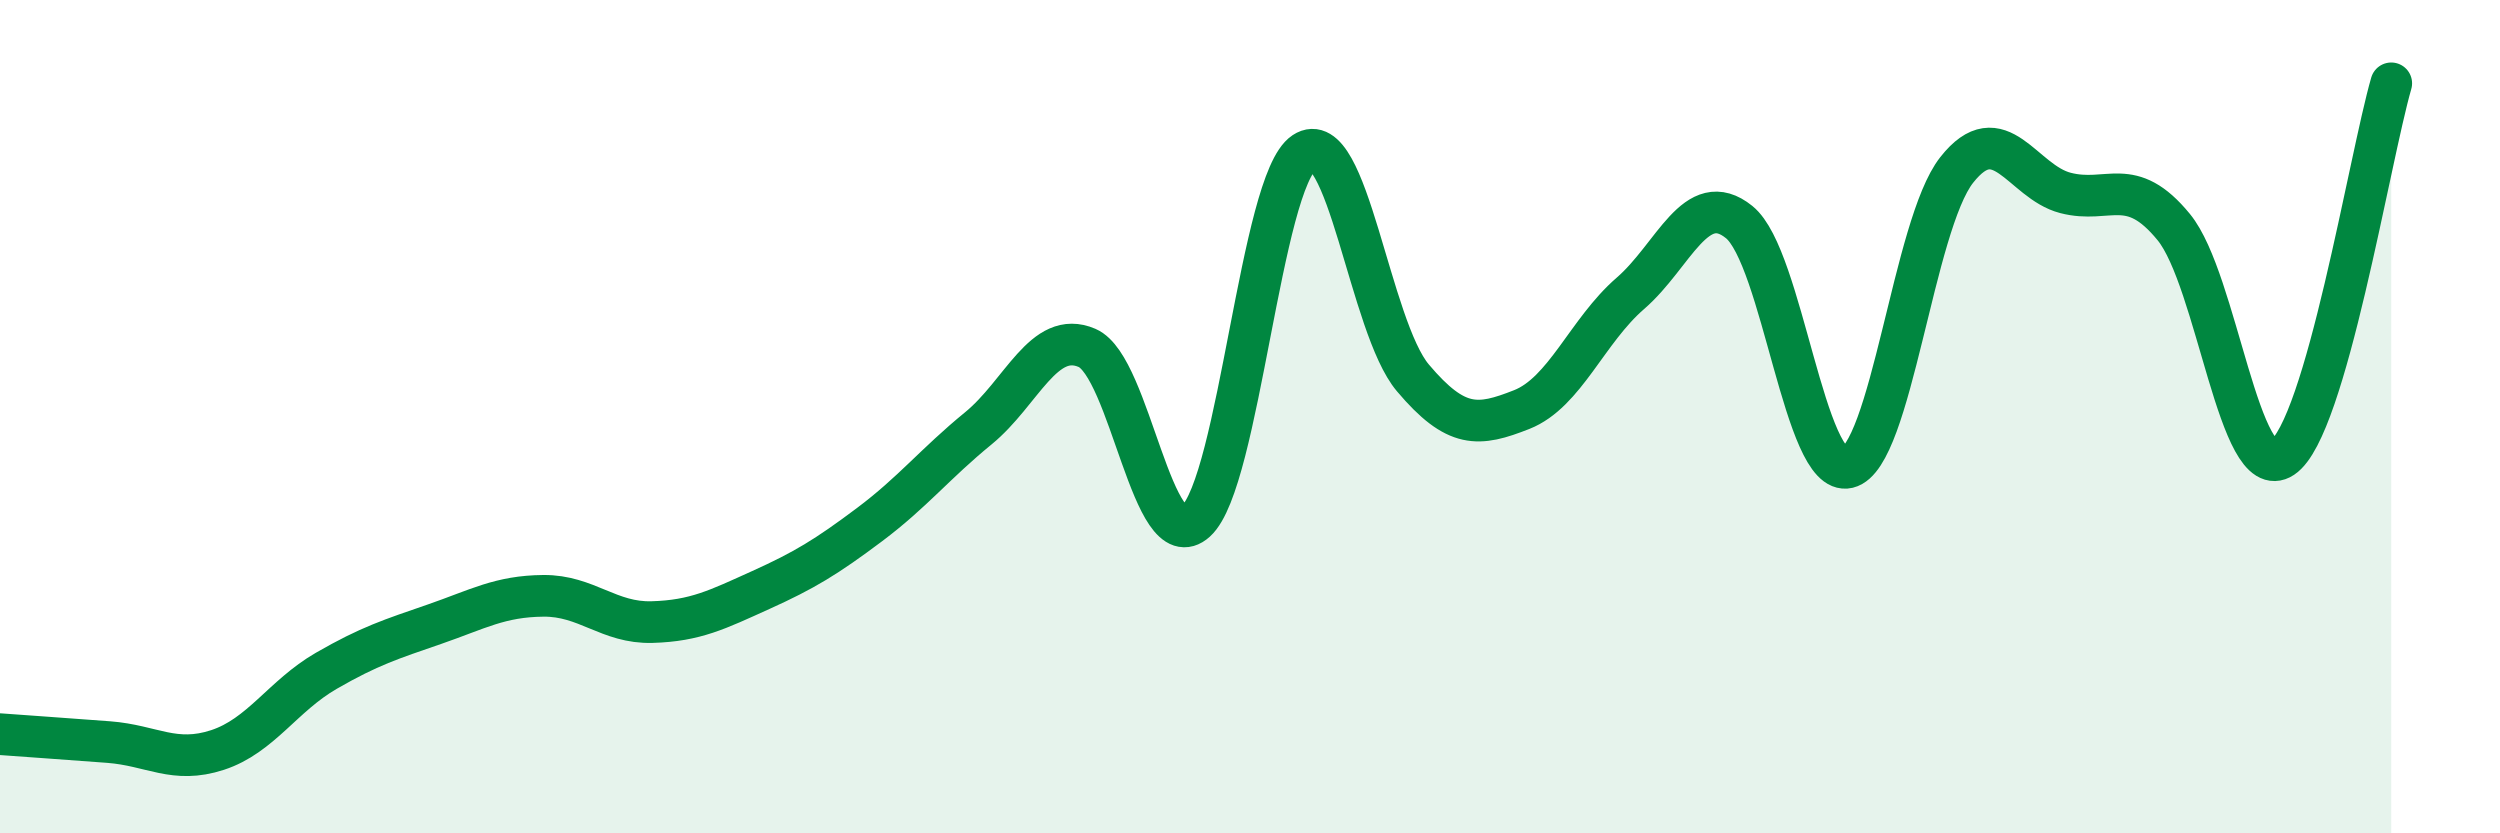
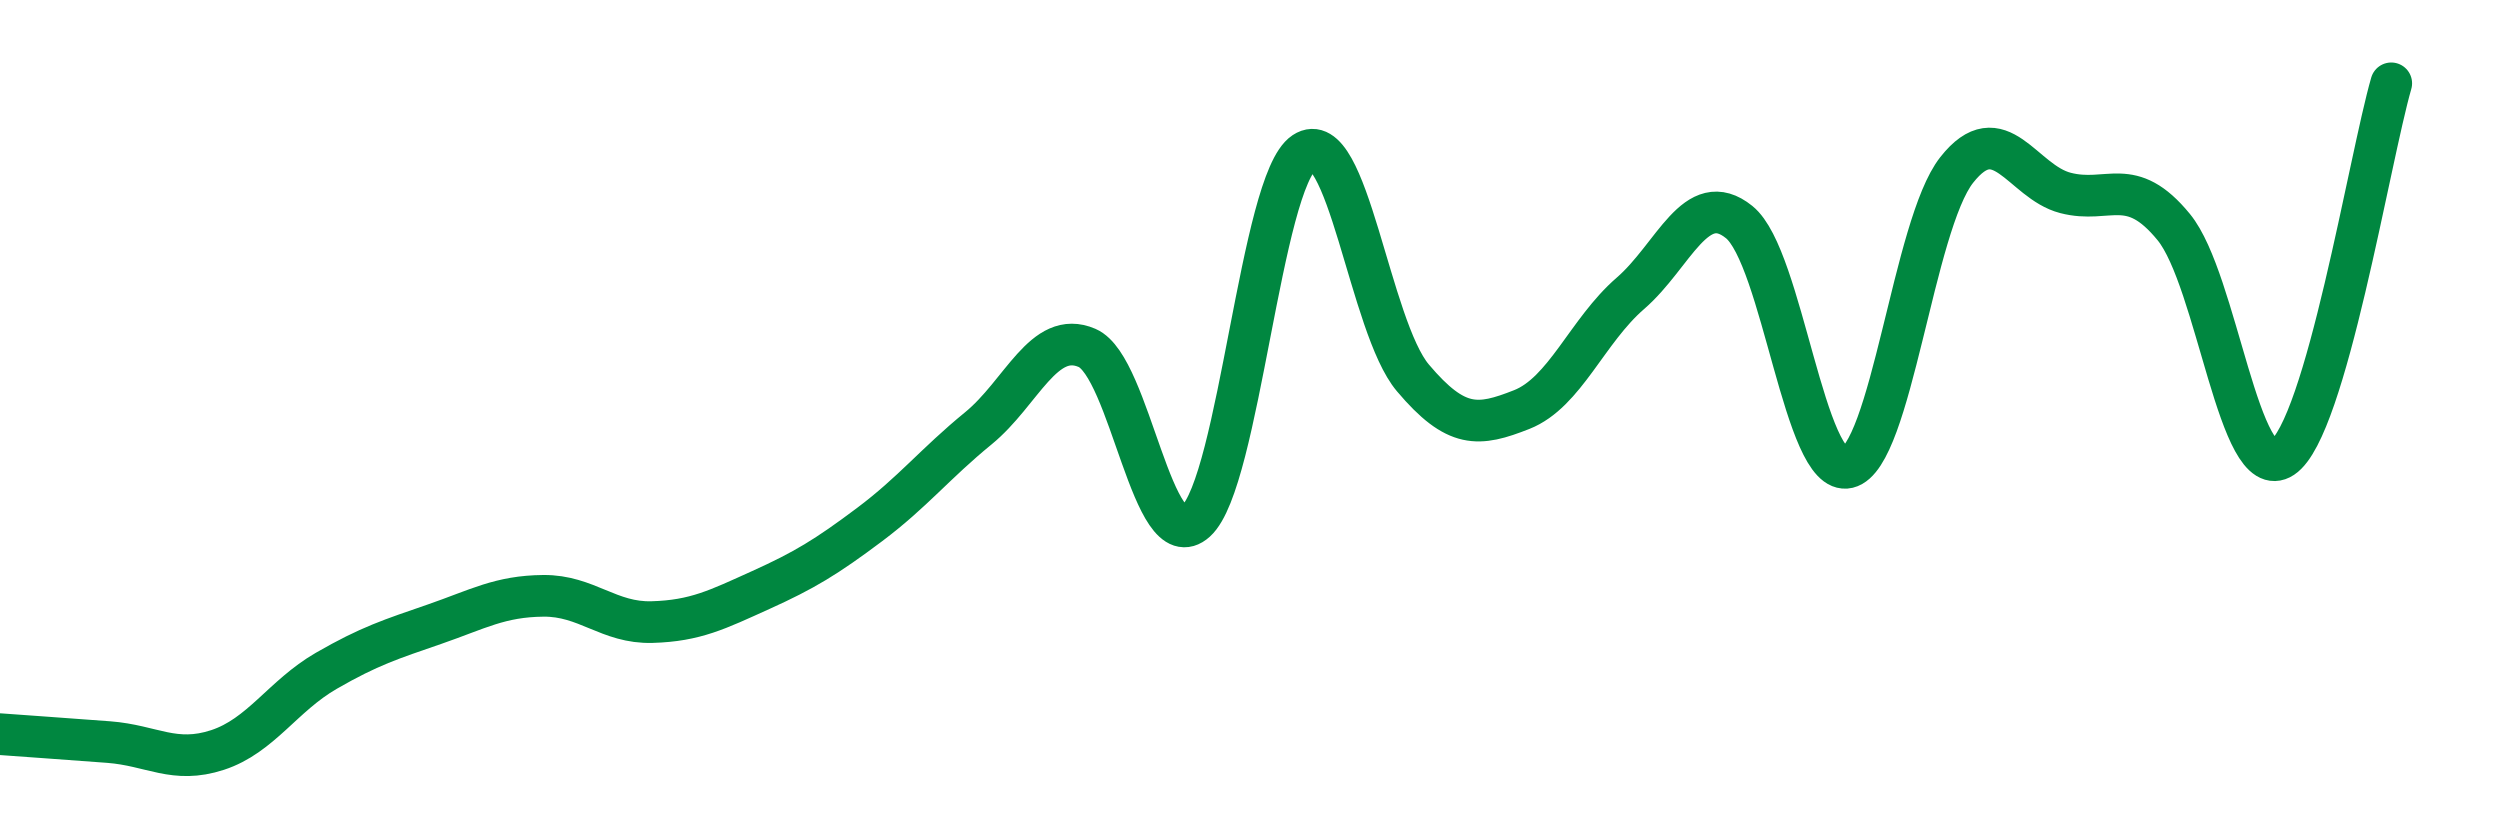
<svg xmlns="http://www.w3.org/2000/svg" width="60" height="20" viewBox="0 0 60 20">
-   <path d="M 0,17.62 C 0.52,17.66 1.57,17.73 2.61,17.81 C 3.65,17.89 4.18,18.34 5.22,18 C 6.26,17.66 6.79,16.7 7.83,16.1 C 8.87,15.5 9.39,15.34 10.43,14.98 C 11.47,14.62 12,14.31 13.04,14.3 C 14.08,14.29 14.61,14.96 15.65,14.93 C 16.69,14.9 17.22,14.63 18.26,14.16 C 19.3,13.69 19.83,13.37 20.87,12.59 C 21.91,11.81 22.44,11.13 23.48,10.28 C 24.52,9.43 25.05,7.9 26.09,8.35 C 27.13,8.8 27.66,13.45 28.7,12.51 C 29.74,11.57 30.26,4.35 31.3,3.66 C 32.34,2.97 32.87,7.84 33.91,9.07 C 34.95,10.3 35.48,10.24 36.52,9.83 C 37.56,9.42 38.09,7.94 39.13,7.04 C 40.17,6.14 40.7,4.49 41.74,5.33 C 42.78,6.17 43.31,11.47 44.35,11.22 C 45.39,10.97 45.92,5.4 46.96,4.08 C 48,2.76 48.53,4.36 49.57,4.63 C 50.61,4.9 51.13,4.18 52.17,5.45 C 53.21,6.72 53.74,11.67 54.78,10.98 C 55.82,10.29 56.87,3.8 57.39,2L57.39 20L0 20Z" fill="#008740" opacity="0.1" stroke-linecap="round" stroke-linejoin="round" />
  <path d="M 0,17.62 C 0.52,17.66 1.57,17.73 2.61,17.81 C 3.65,17.89 4.18,18.34 5.22,18 C 6.26,17.66 6.79,16.7 7.83,16.1 C 8.87,15.5 9.39,15.34 10.43,14.98 C 11.47,14.62 12,14.31 13.04,14.3 C 14.08,14.29 14.61,14.96 15.65,14.93 C 16.69,14.9 17.22,14.63 18.26,14.16 C 19.3,13.69 19.83,13.37 20.87,12.59 C 21.91,11.81 22.44,11.13 23.48,10.28 C 24.52,9.43 25.05,7.9 26.09,8.35 C 27.13,8.8 27.66,13.45 28.7,12.51 C 29.74,11.57 30.26,4.35 31.3,3.66 C 32.34,2.97 32.87,7.84 33.91,9.07 C 34.95,10.3 35.48,10.24 36.52,9.83 C 37.56,9.42 38.09,7.94 39.13,7.04 C 40.17,6.14 40.7,4.49 41.74,5.33 C 42.78,6.17 43.31,11.47 44.35,11.22 C 45.39,10.97 45.92,5.4 46.96,4.08 C 48,2.76 48.53,4.36 49.57,4.63 C 50.61,4.9 51.13,4.18 52.17,5.45 C 53.21,6.72 53.74,11.67 54.78,10.98 C 55.82,10.29 56.87,3.8 57.39,2" stroke="#008740" stroke-width="1" fill="none" stroke-linecap="round" stroke-linejoin="round" />
</svg>